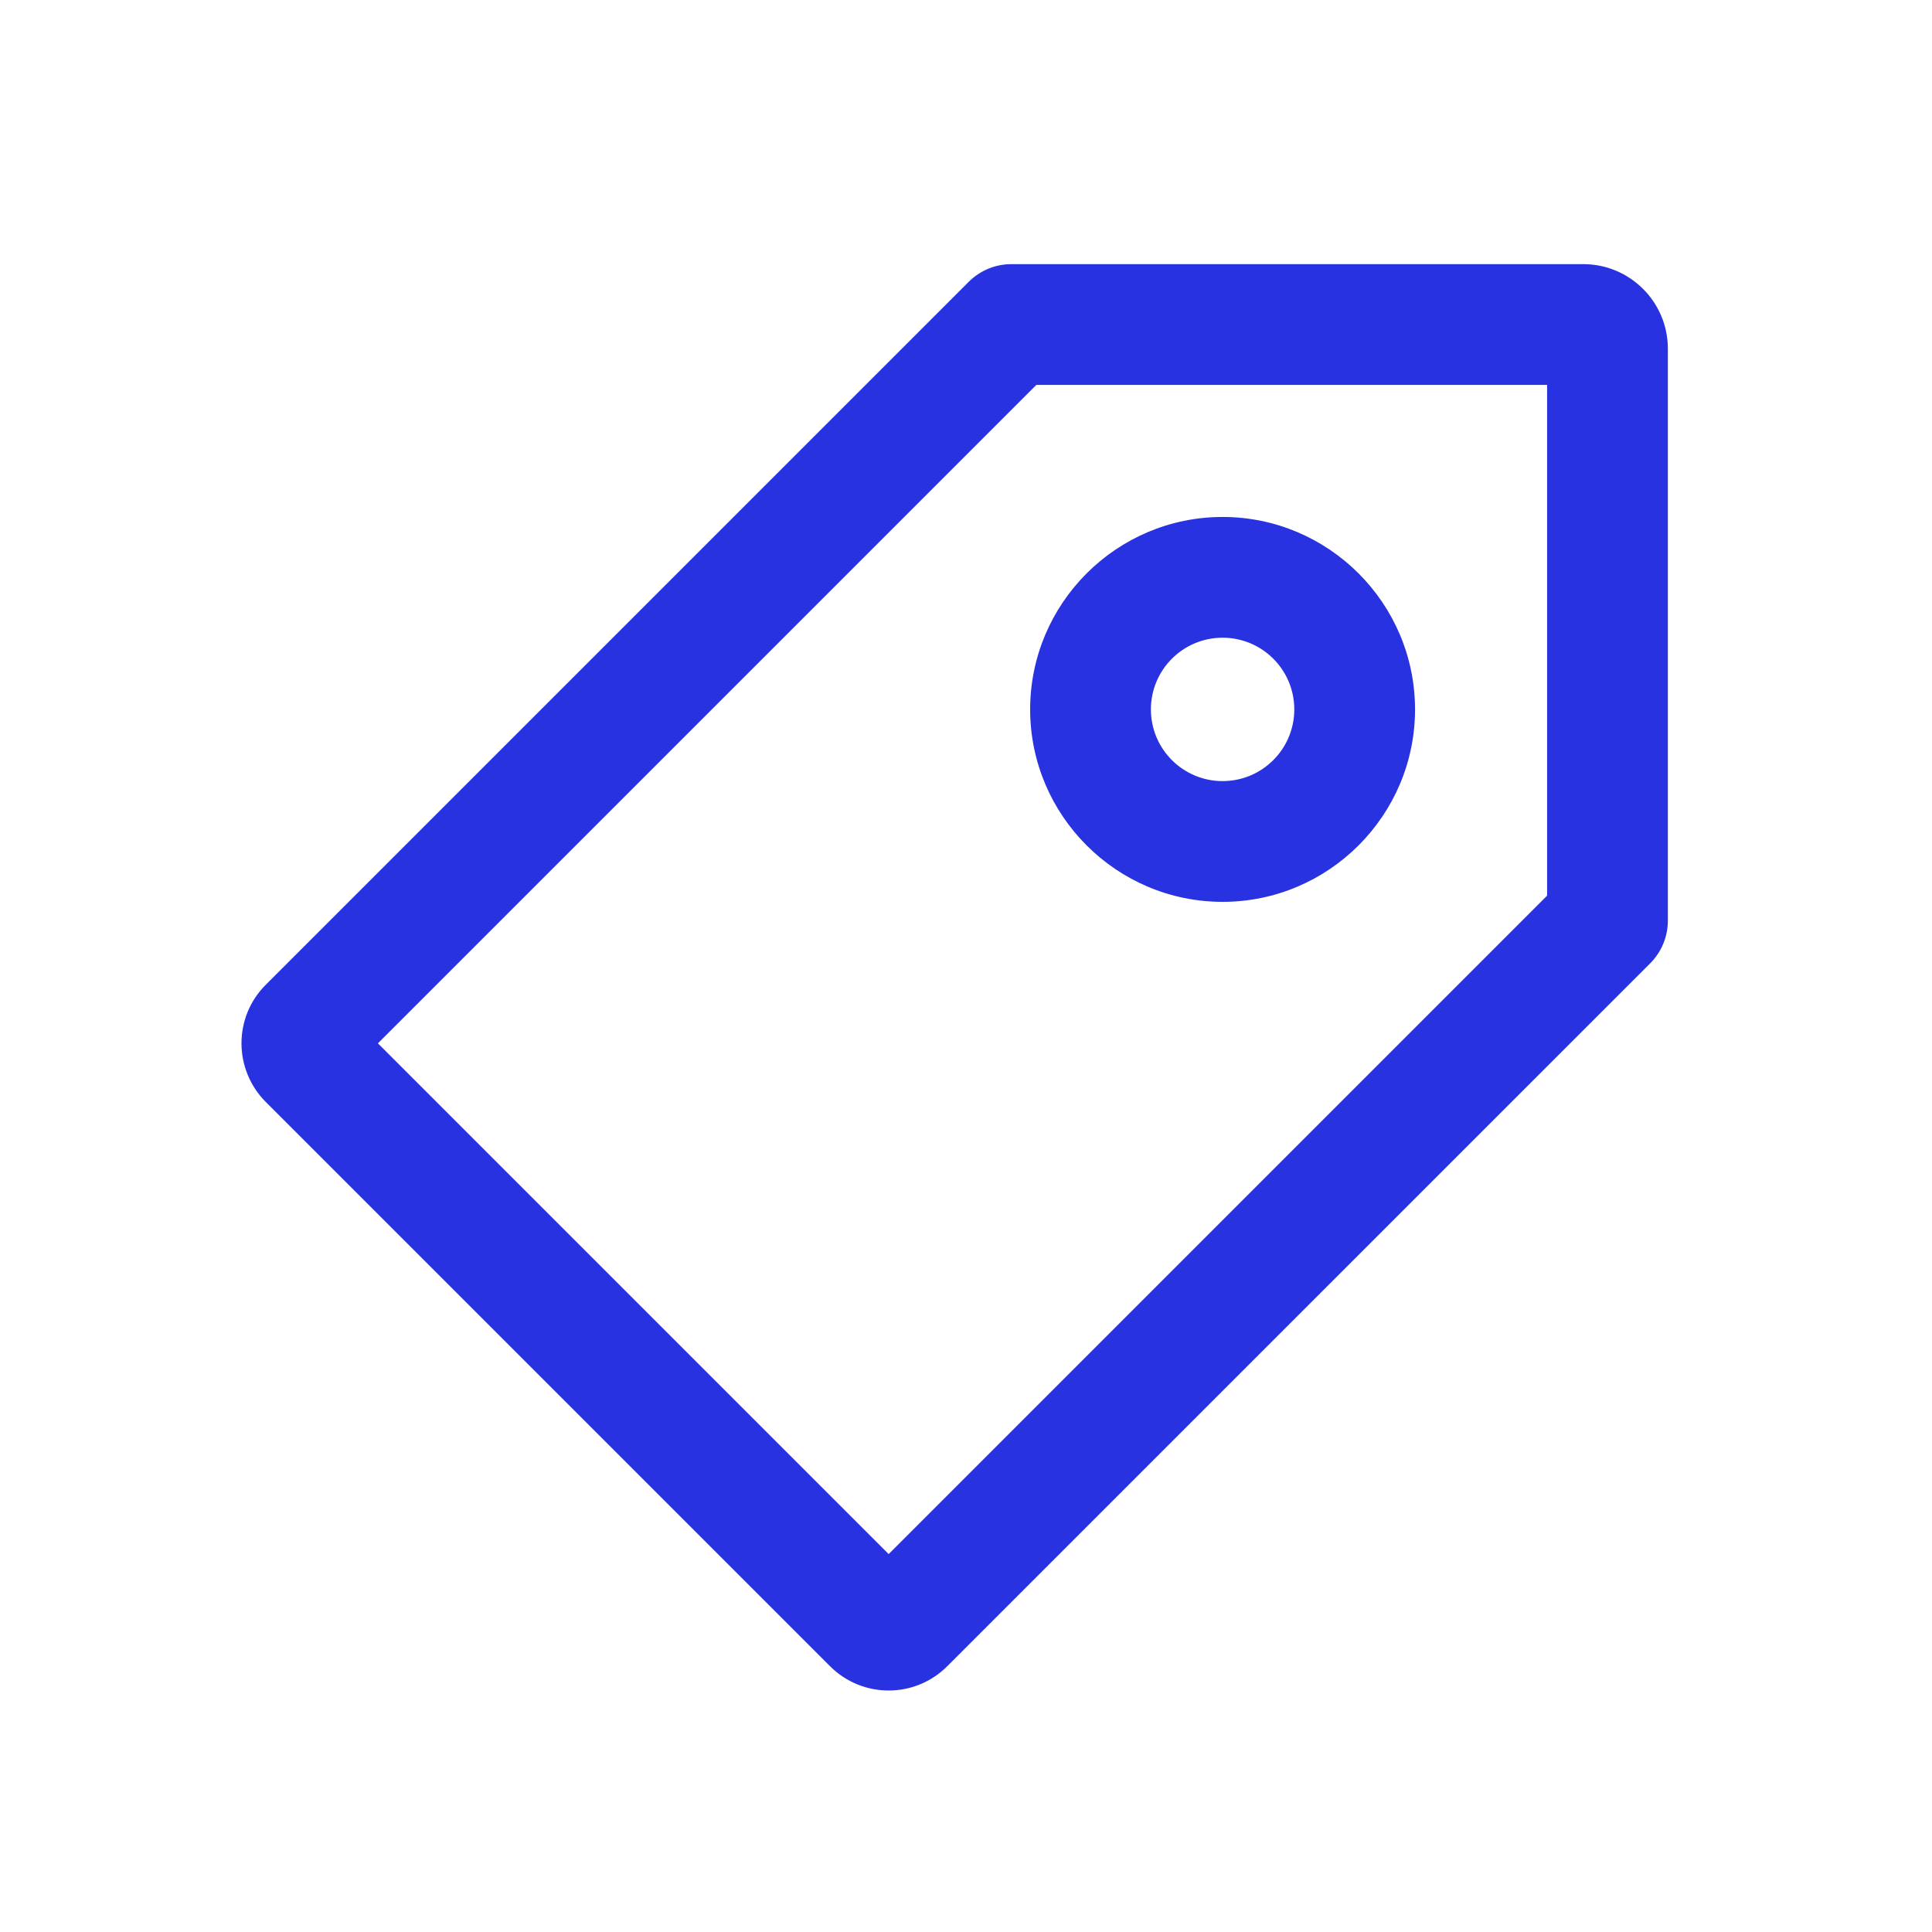
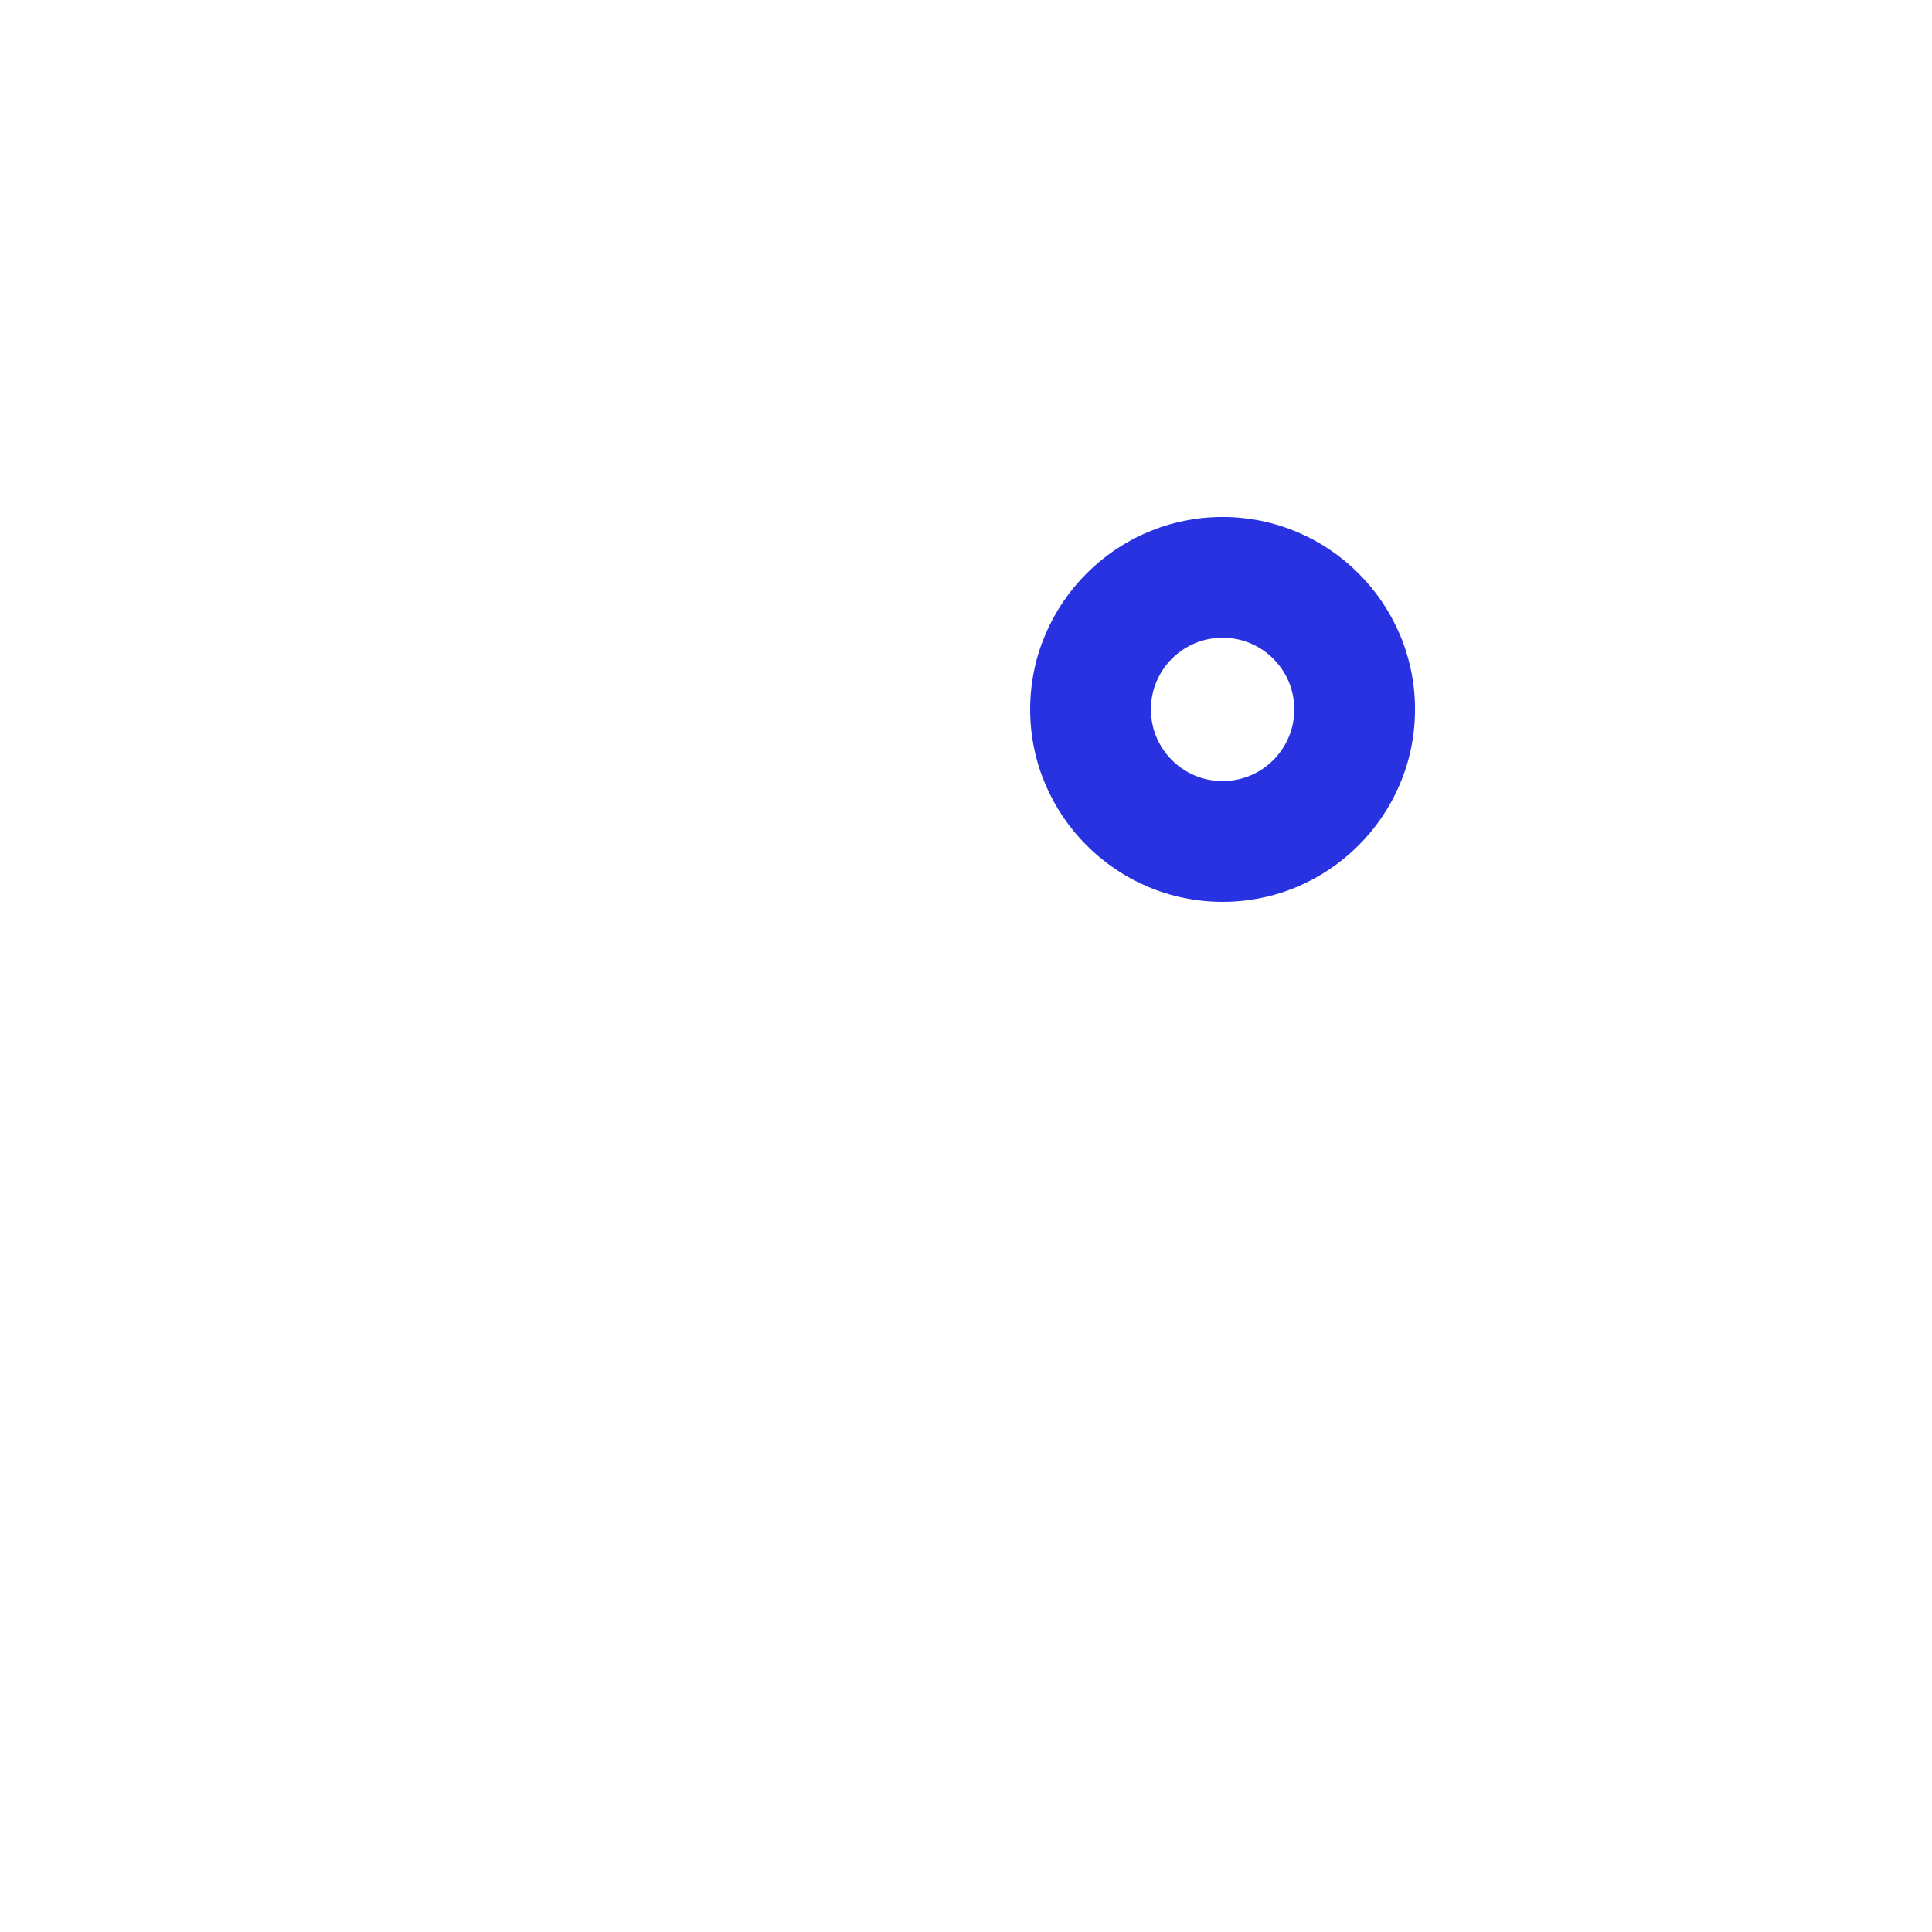
<svg xmlns="http://www.w3.org/2000/svg" width="64" height="64" viewBox="0 0 64 64" fill="none">
-   <path d="M29.438 56C28.731 56 28.031 55.731 27.494 55.194L8.806 36.506C7.731 35.431 7.731 33.688 8.806 32.619L32.087 9.338C32.462 8.963 32.969 8.75 33.5 8.75H52.45C53.994 8.75 55.25 10.006 55.25 11.55V30.5C55.25 31.031 55.038 31.538 54.663 31.913L31.381 55.194C30.844 55.731 30.144 56 29.438 56ZM12.519 34.562L29.438 51.481L51.25 29.669V12.75H34.331L12.519 34.562Z" fill="#2932E1" />
  <path d="M40.5 29.875C36.987 29.875 34.125 27.012 34.125 23.5C34.125 19.988 36.987 17.125 40.5 17.125C44.013 17.125 46.875 19.988 46.875 23.5C46.875 27.012 44.013 29.875 40.5 29.875ZM40.5 21.125C39.188 21.125 38.125 22.188 38.125 23.5C38.125 24.812 39.188 25.875 40.5 25.875C41.812 25.875 42.875 24.812 42.875 23.5C42.875 22.188 41.812 21.125 40.5 21.125Z" fill="#2932E1" />
</svg>